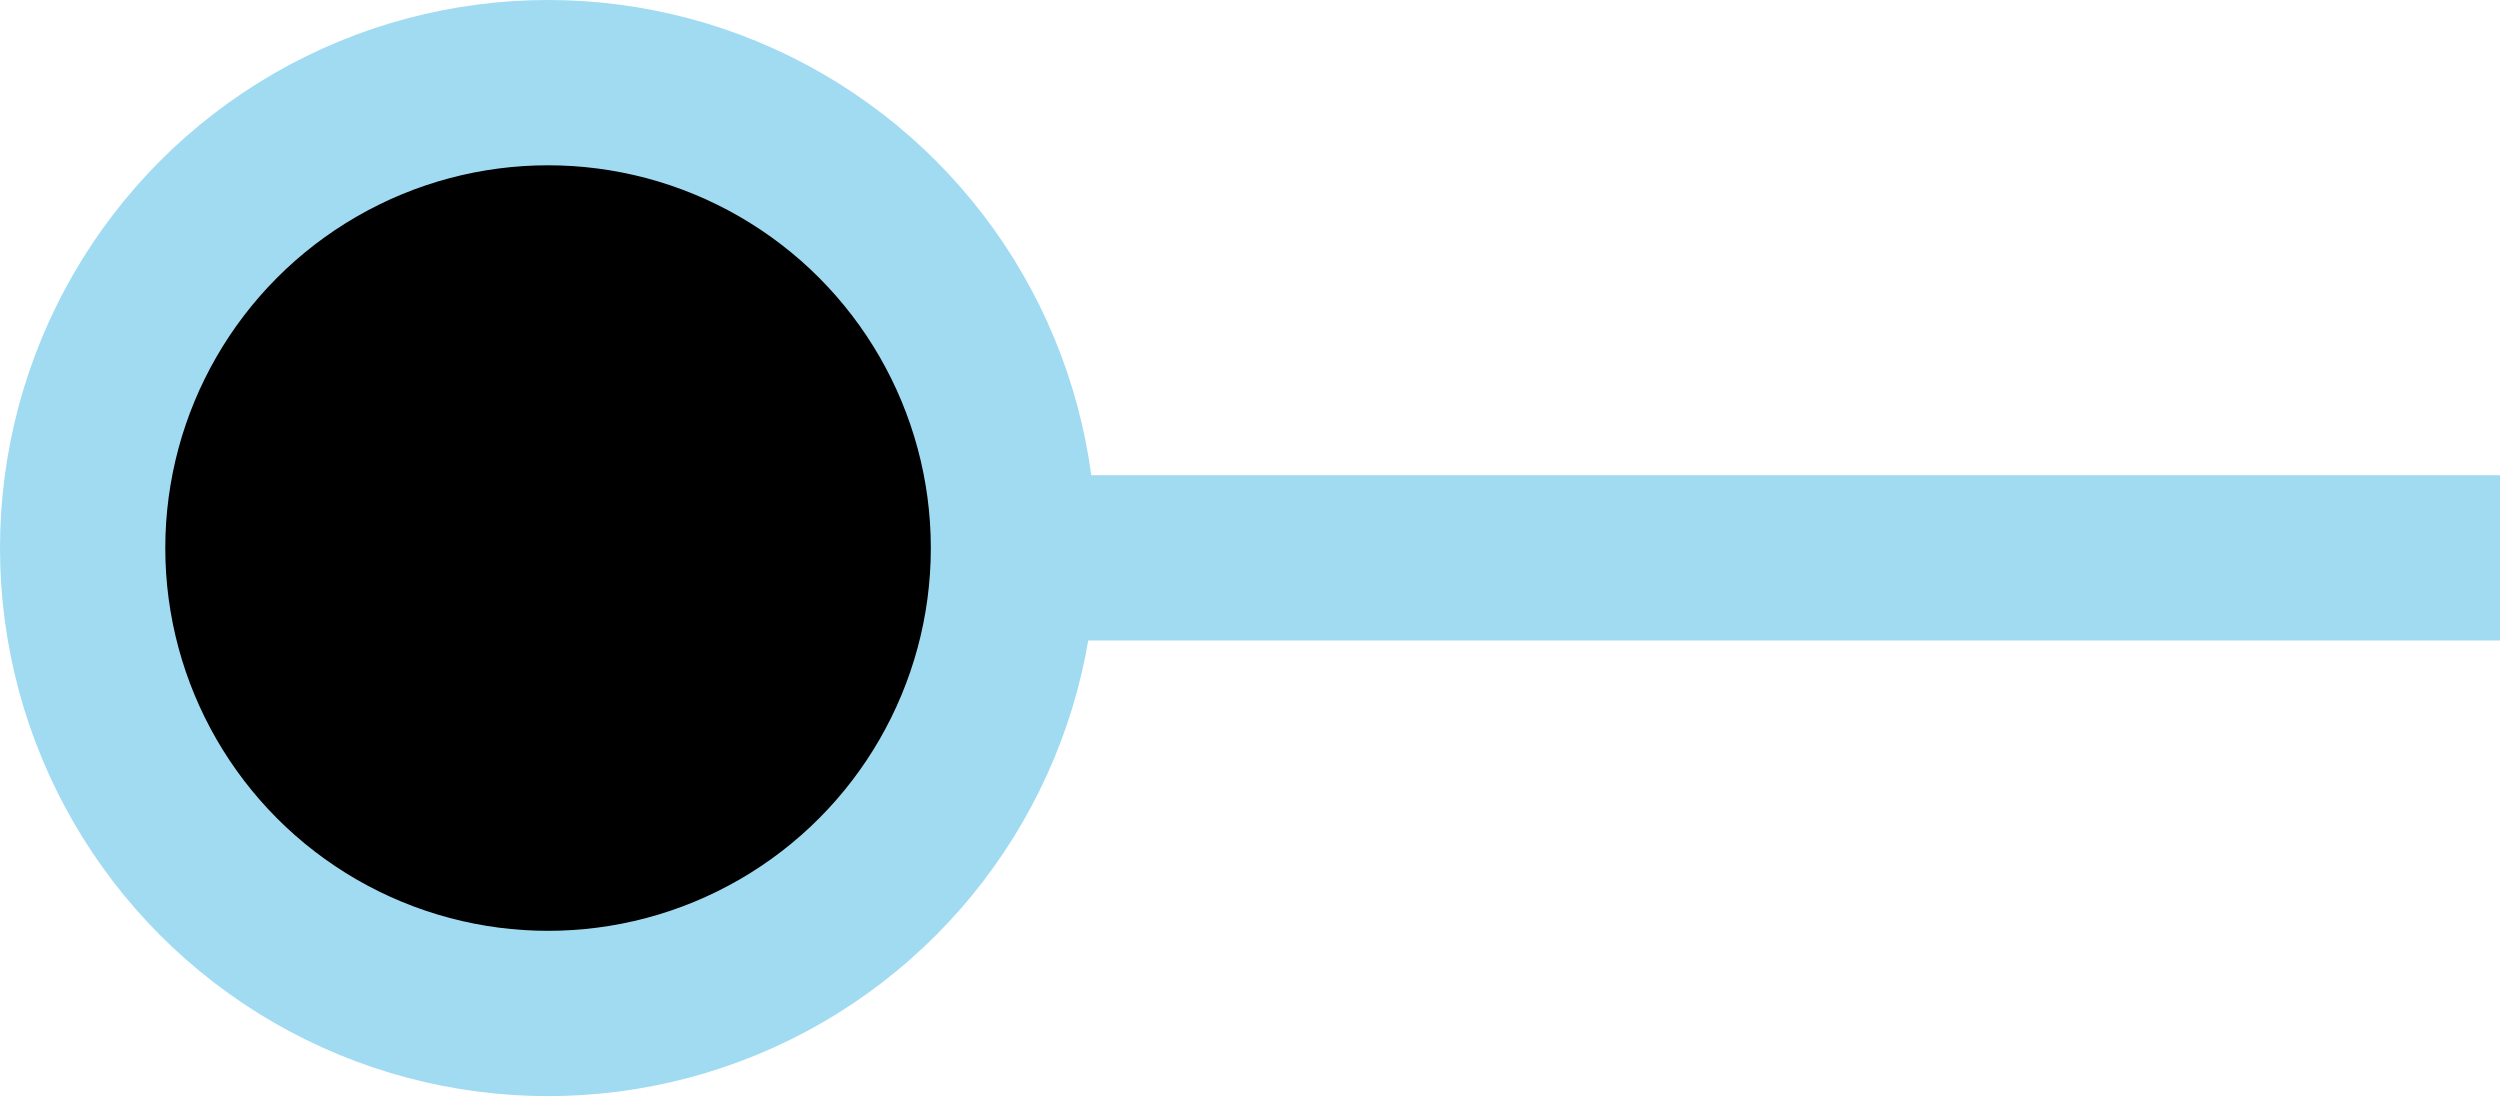
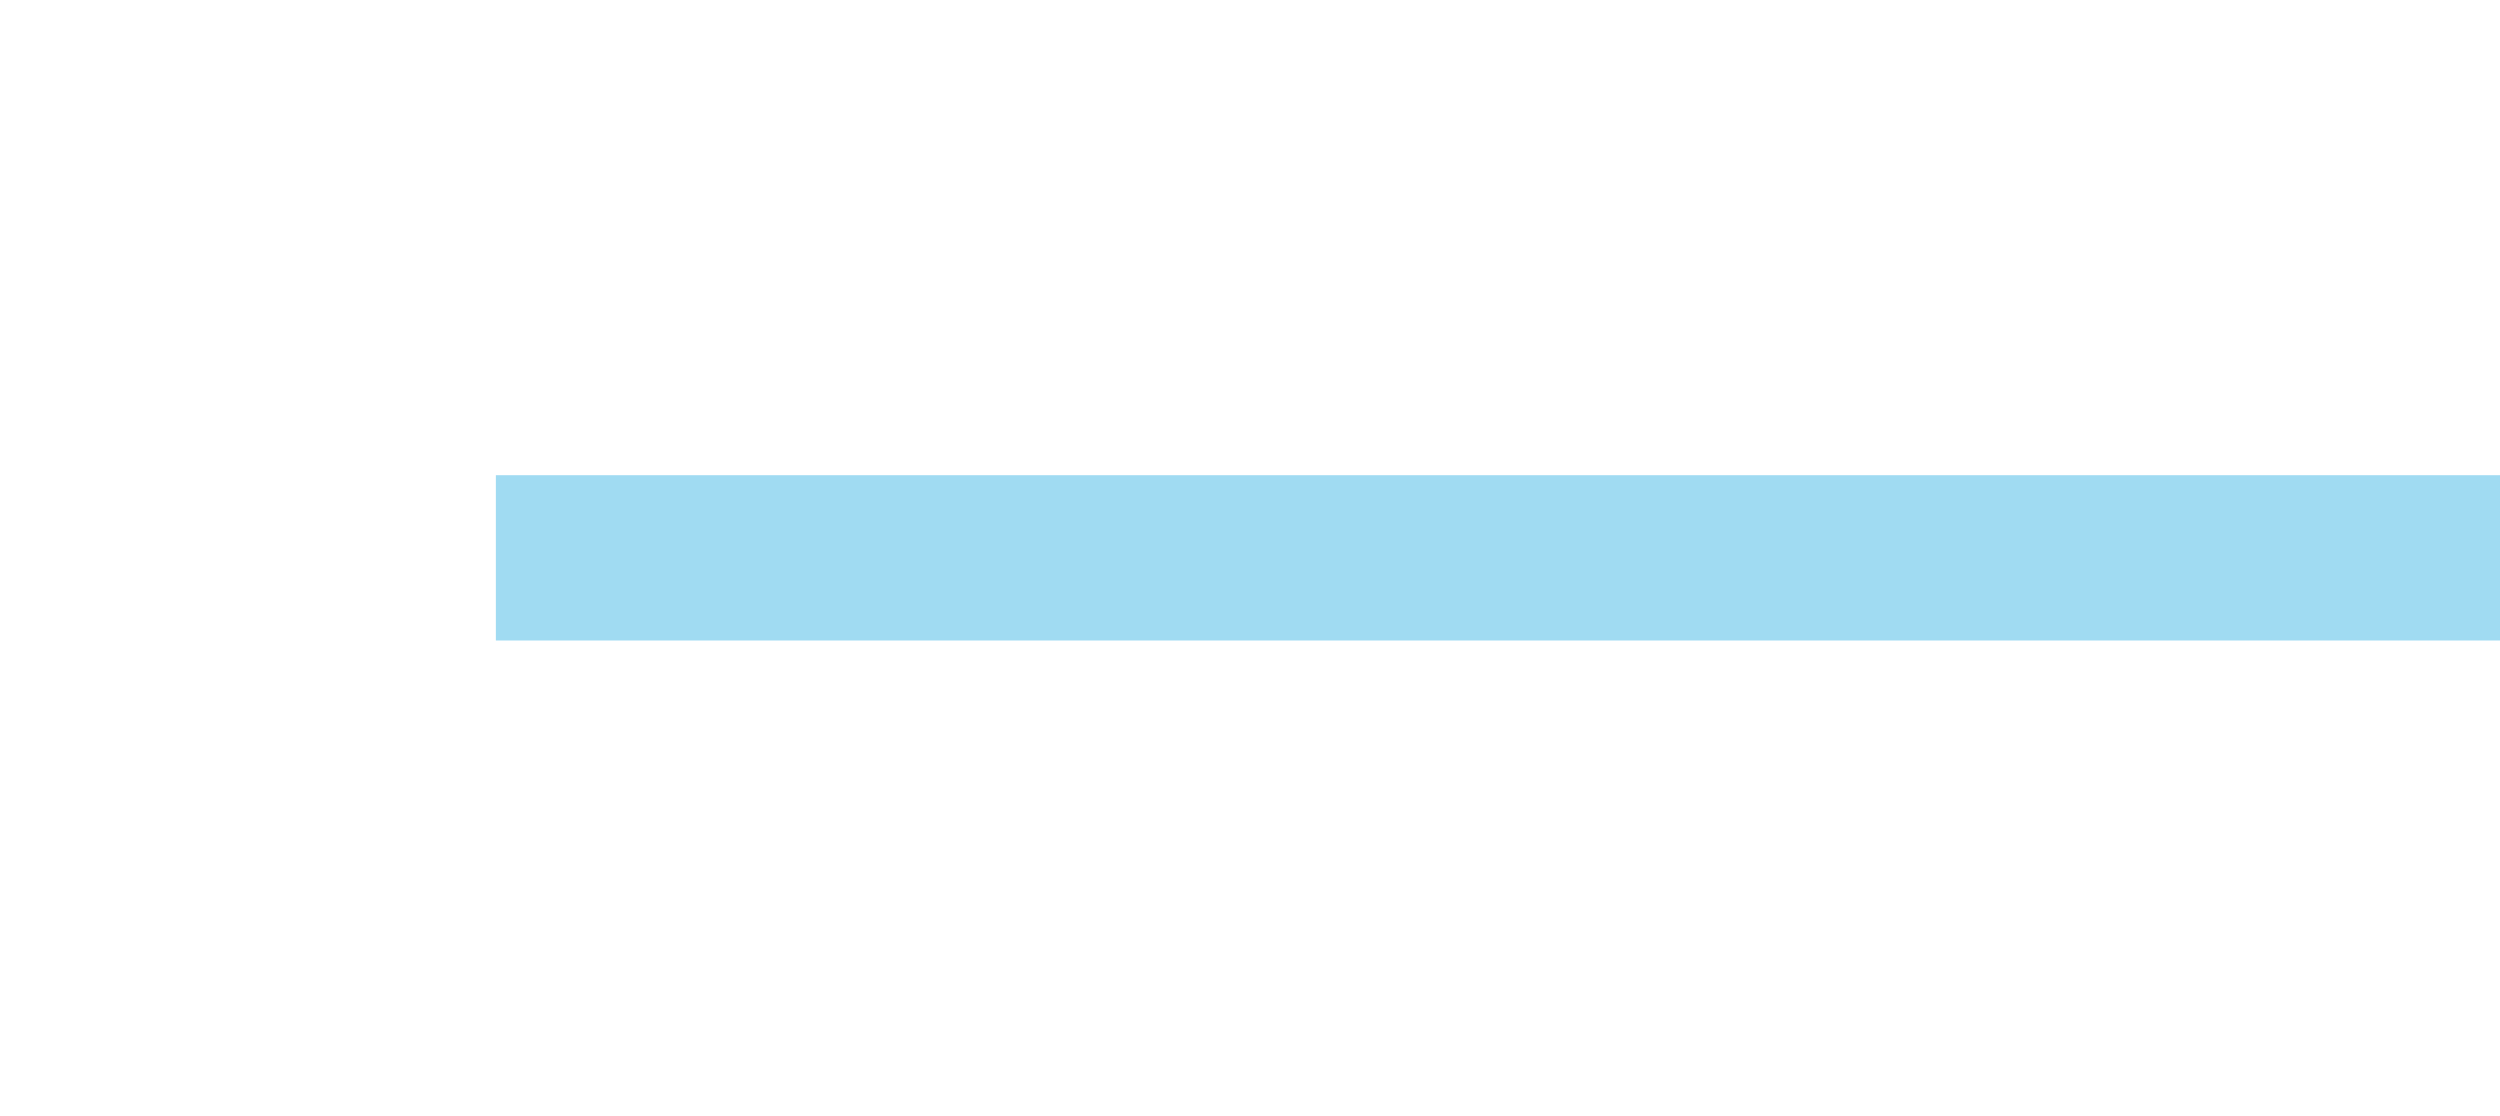
<svg xmlns="http://www.w3.org/2000/svg" fill="none" height="100%" overflow="visible" preserveAspectRatio="none" style="display: block;" viewBox="0 0 121 54" width="100%">
  <g id="Station - Education">
    <line id="Line 6" stroke="#A0DBF2" stroke-width="8" x1="24" x2="121" y1="27" y2="27" />
-     <circle cx="26.526" cy="26.526" fill="black" id="Ellipse 4" r="22.526" stroke="#A0DBF2" stroke-width="8" />
  </g>
</svg>